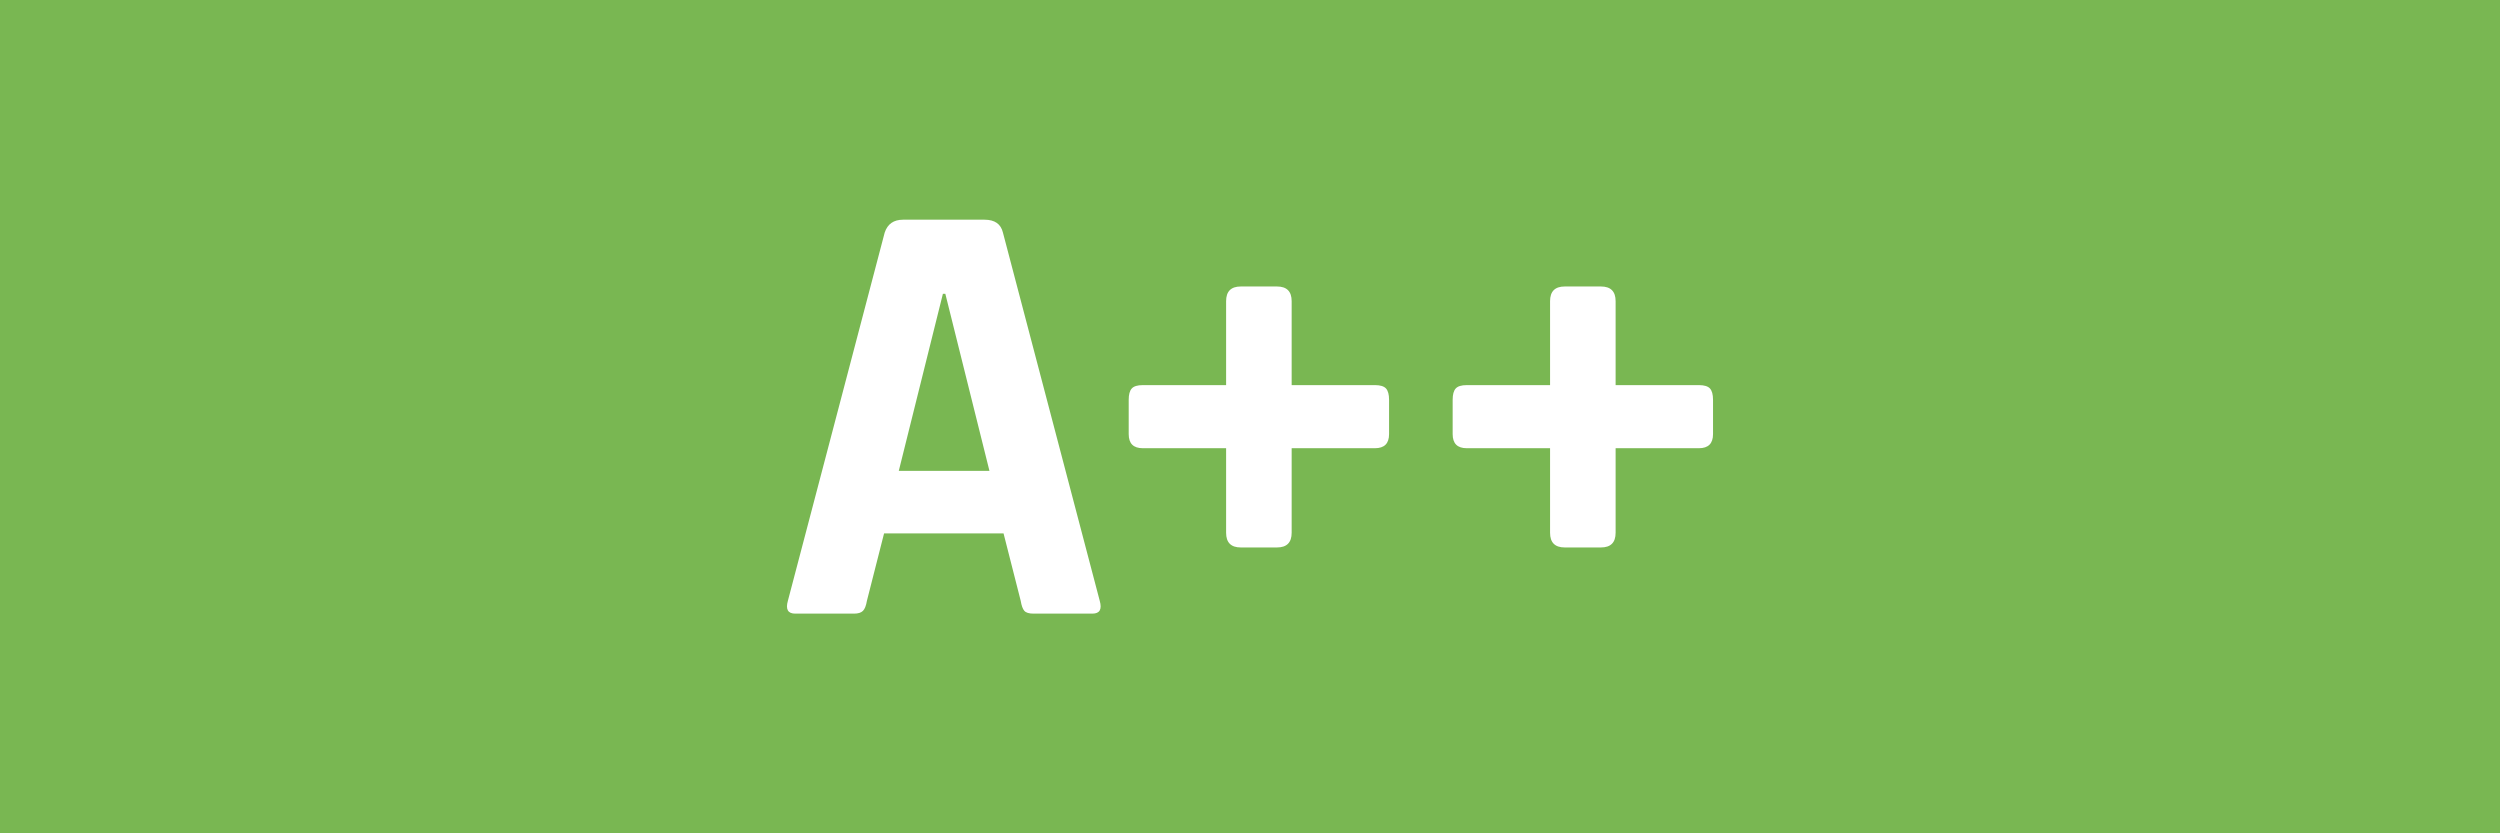
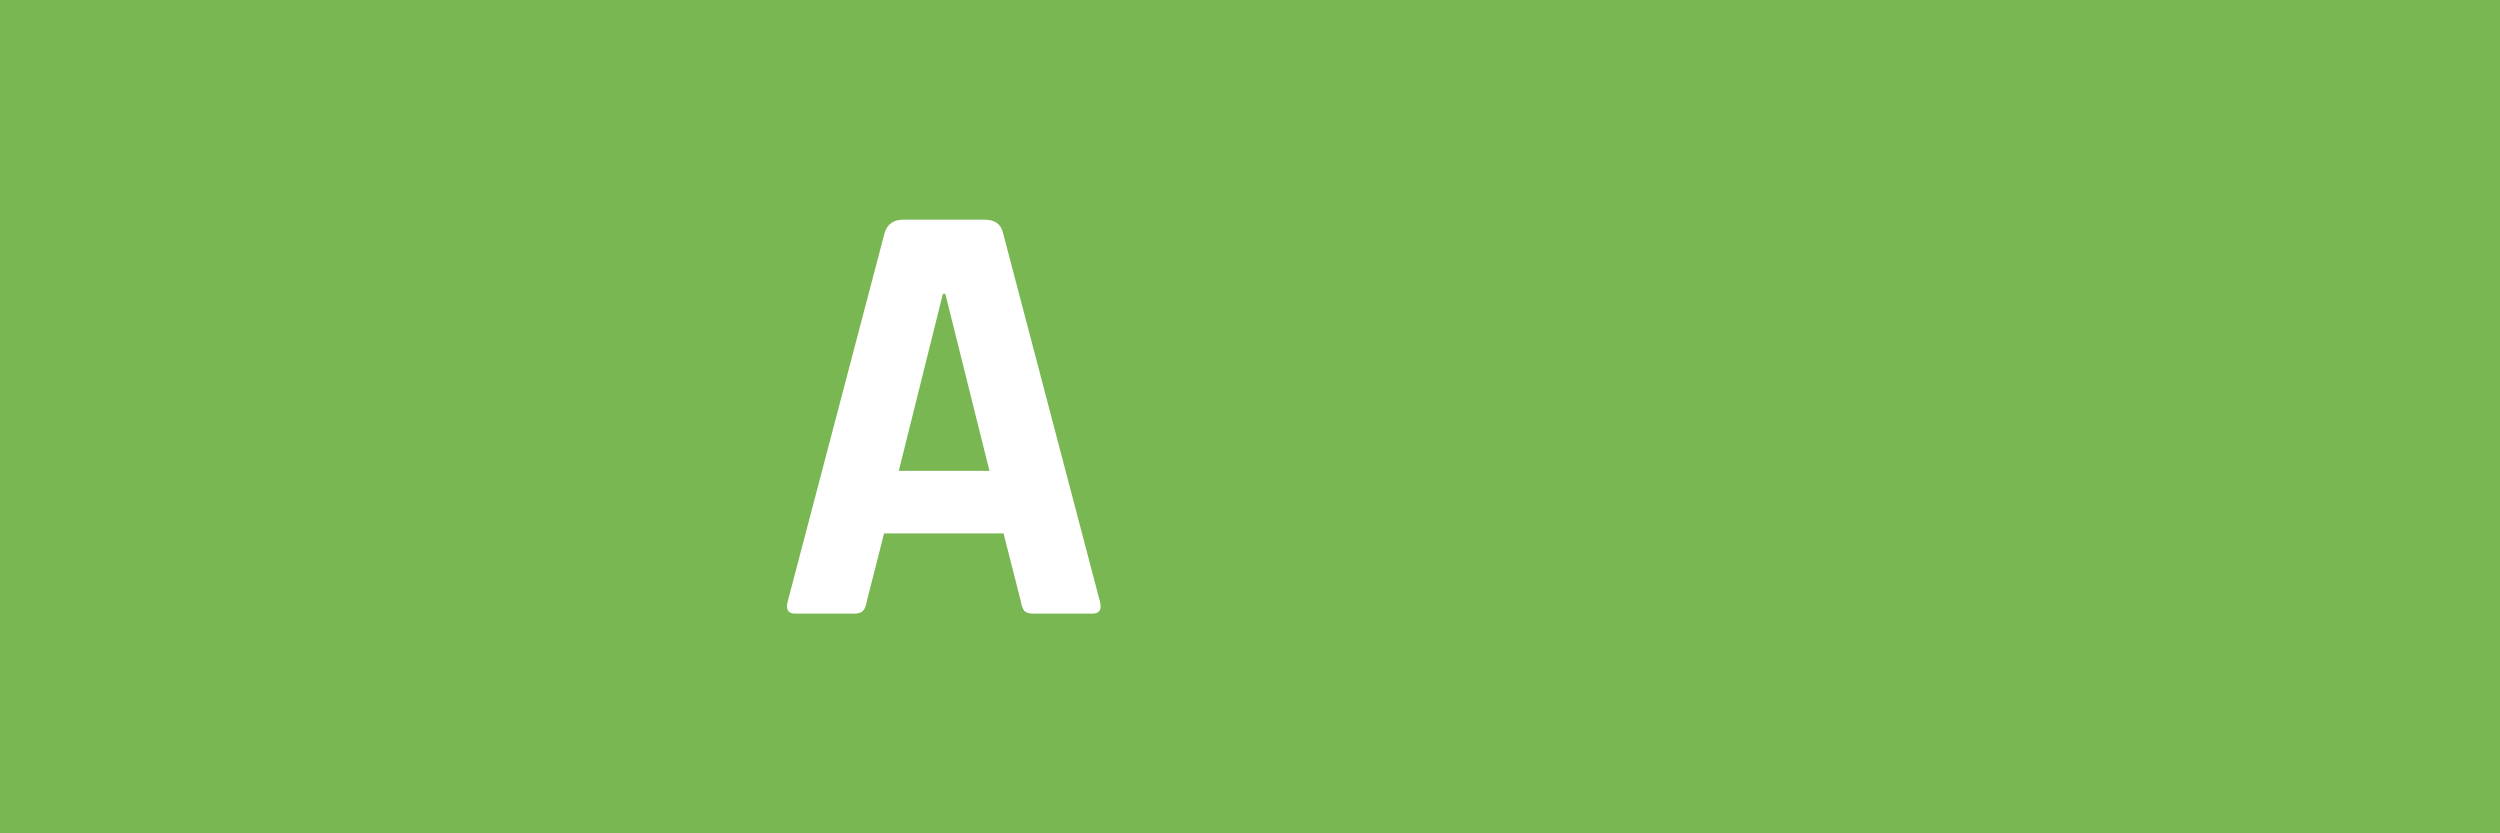
<svg xmlns="http://www.w3.org/2000/svg" id="a" width="1200" height="400" viewBox="0 0 1200 400">
  <defs>
    <style>.b{fill:#fff;}.c{fill:#79b752;}</style>
  </defs>
  <rect class="c" width="1200" height="400" />
  <g>
-     <path class="b" d="M409.949,294.542h-28.23c-3.529,0-4.705-2.059-3.529-6.176l46.462-176.733c1.369-4.117,4.31-6.176,8.822-6.176h39.111c4.898,0,7.838,2.059,8.822,6.176l46.462,176.733c1.176,4.117,0,6.176-3.528,6.176h-28.23c-2.16,0-3.63-.441-4.411-1.323-.786-.883-1.374-2.5-1.764-4.853l-8.234-32.347h-57.343l-8.234,32.347c-.395,2.353-1.029,3.97-1.911,4.853-.882,.882-2.307,1.323-4.264,1.323h-0Zm42.639-153.502l-21.172,84.985h43.521l-21.173-84.985h-1.176v-0Z" />
-     <path class="b" d="M619.997,184.856h39.993c2.546,0,4.31,.542,5.293,1.617,.979,1.08,1.47,2.895,1.47,5.44v16.468c0,4.512-2.256,6.764-6.764,6.764h-39.993v40.581c0,4.705-2.352,7.058-7.058,7.058h-17.35c-4.705,0-7.058-2.353-7.058-7.058v-40.581h-39.993c-4.512,0-6.764-2.252-6.764-6.764v-16.468c0-2.546,.487-4.361,1.47-5.44,.979-1.075,2.743-1.617,5.293-1.617h39.993v-40.287c0-4.705,2.352-7.058,7.058-7.058h17.35c4.705,0,7.058,2.353,7.058,7.058v40.287Z" />
-     <path class="b" d="M775.495,184.856h39.993c2.546,0,4.31,.542,5.293,1.617,.979,1.08,1.471,2.895,1.471,5.44v16.468c0,4.512-2.256,6.764-6.764,6.764h-39.993v40.581c0,4.705-2.353,7.058-7.058,7.058h-17.35c-4.706,0-7.058-2.353-7.058-7.058v-40.581h-39.993c-4.512,0-6.764-2.252-6.764-6.764v-16.468c0-2.546,.487-4.361,1.47-5.44,.979-1.075,2.743-1.617,5.294-1.617h39.993v-40.287c0-4.705,2.352-7.058,7.058-7.058h17.35c4.705,0,7.058,2.353,7.058,7.058v40.287h0Z" />
+     <path class="b" d="M409.949,294.542h-28.23c-3.529,0-4.705-2.059-3.529-6.176l46.462-176.733c1.369-4.117,4.31-6.176,8.822-6.176h39.111c4.898,0,7.838,2.059,8.822,6.176l46.462,176.733c1.176,4.117,0,6.176-3.528,6.176h-28.23c-2.16,0-3.63-.441-4.411-1.323-.786-.883-1.374-2.5-1.764-4.853l-8.234-32.347h-57.343l-8.234,32.347c-.395,2.353-1.029,3.97-1.911,4.853-.882,.882-2.307,1.323-4.264,1.323h-0Zm42.639-153.502l-21.172,84.985h43.521l-21.173-84.985h-1.176v-0" />
  </g>
</svg>